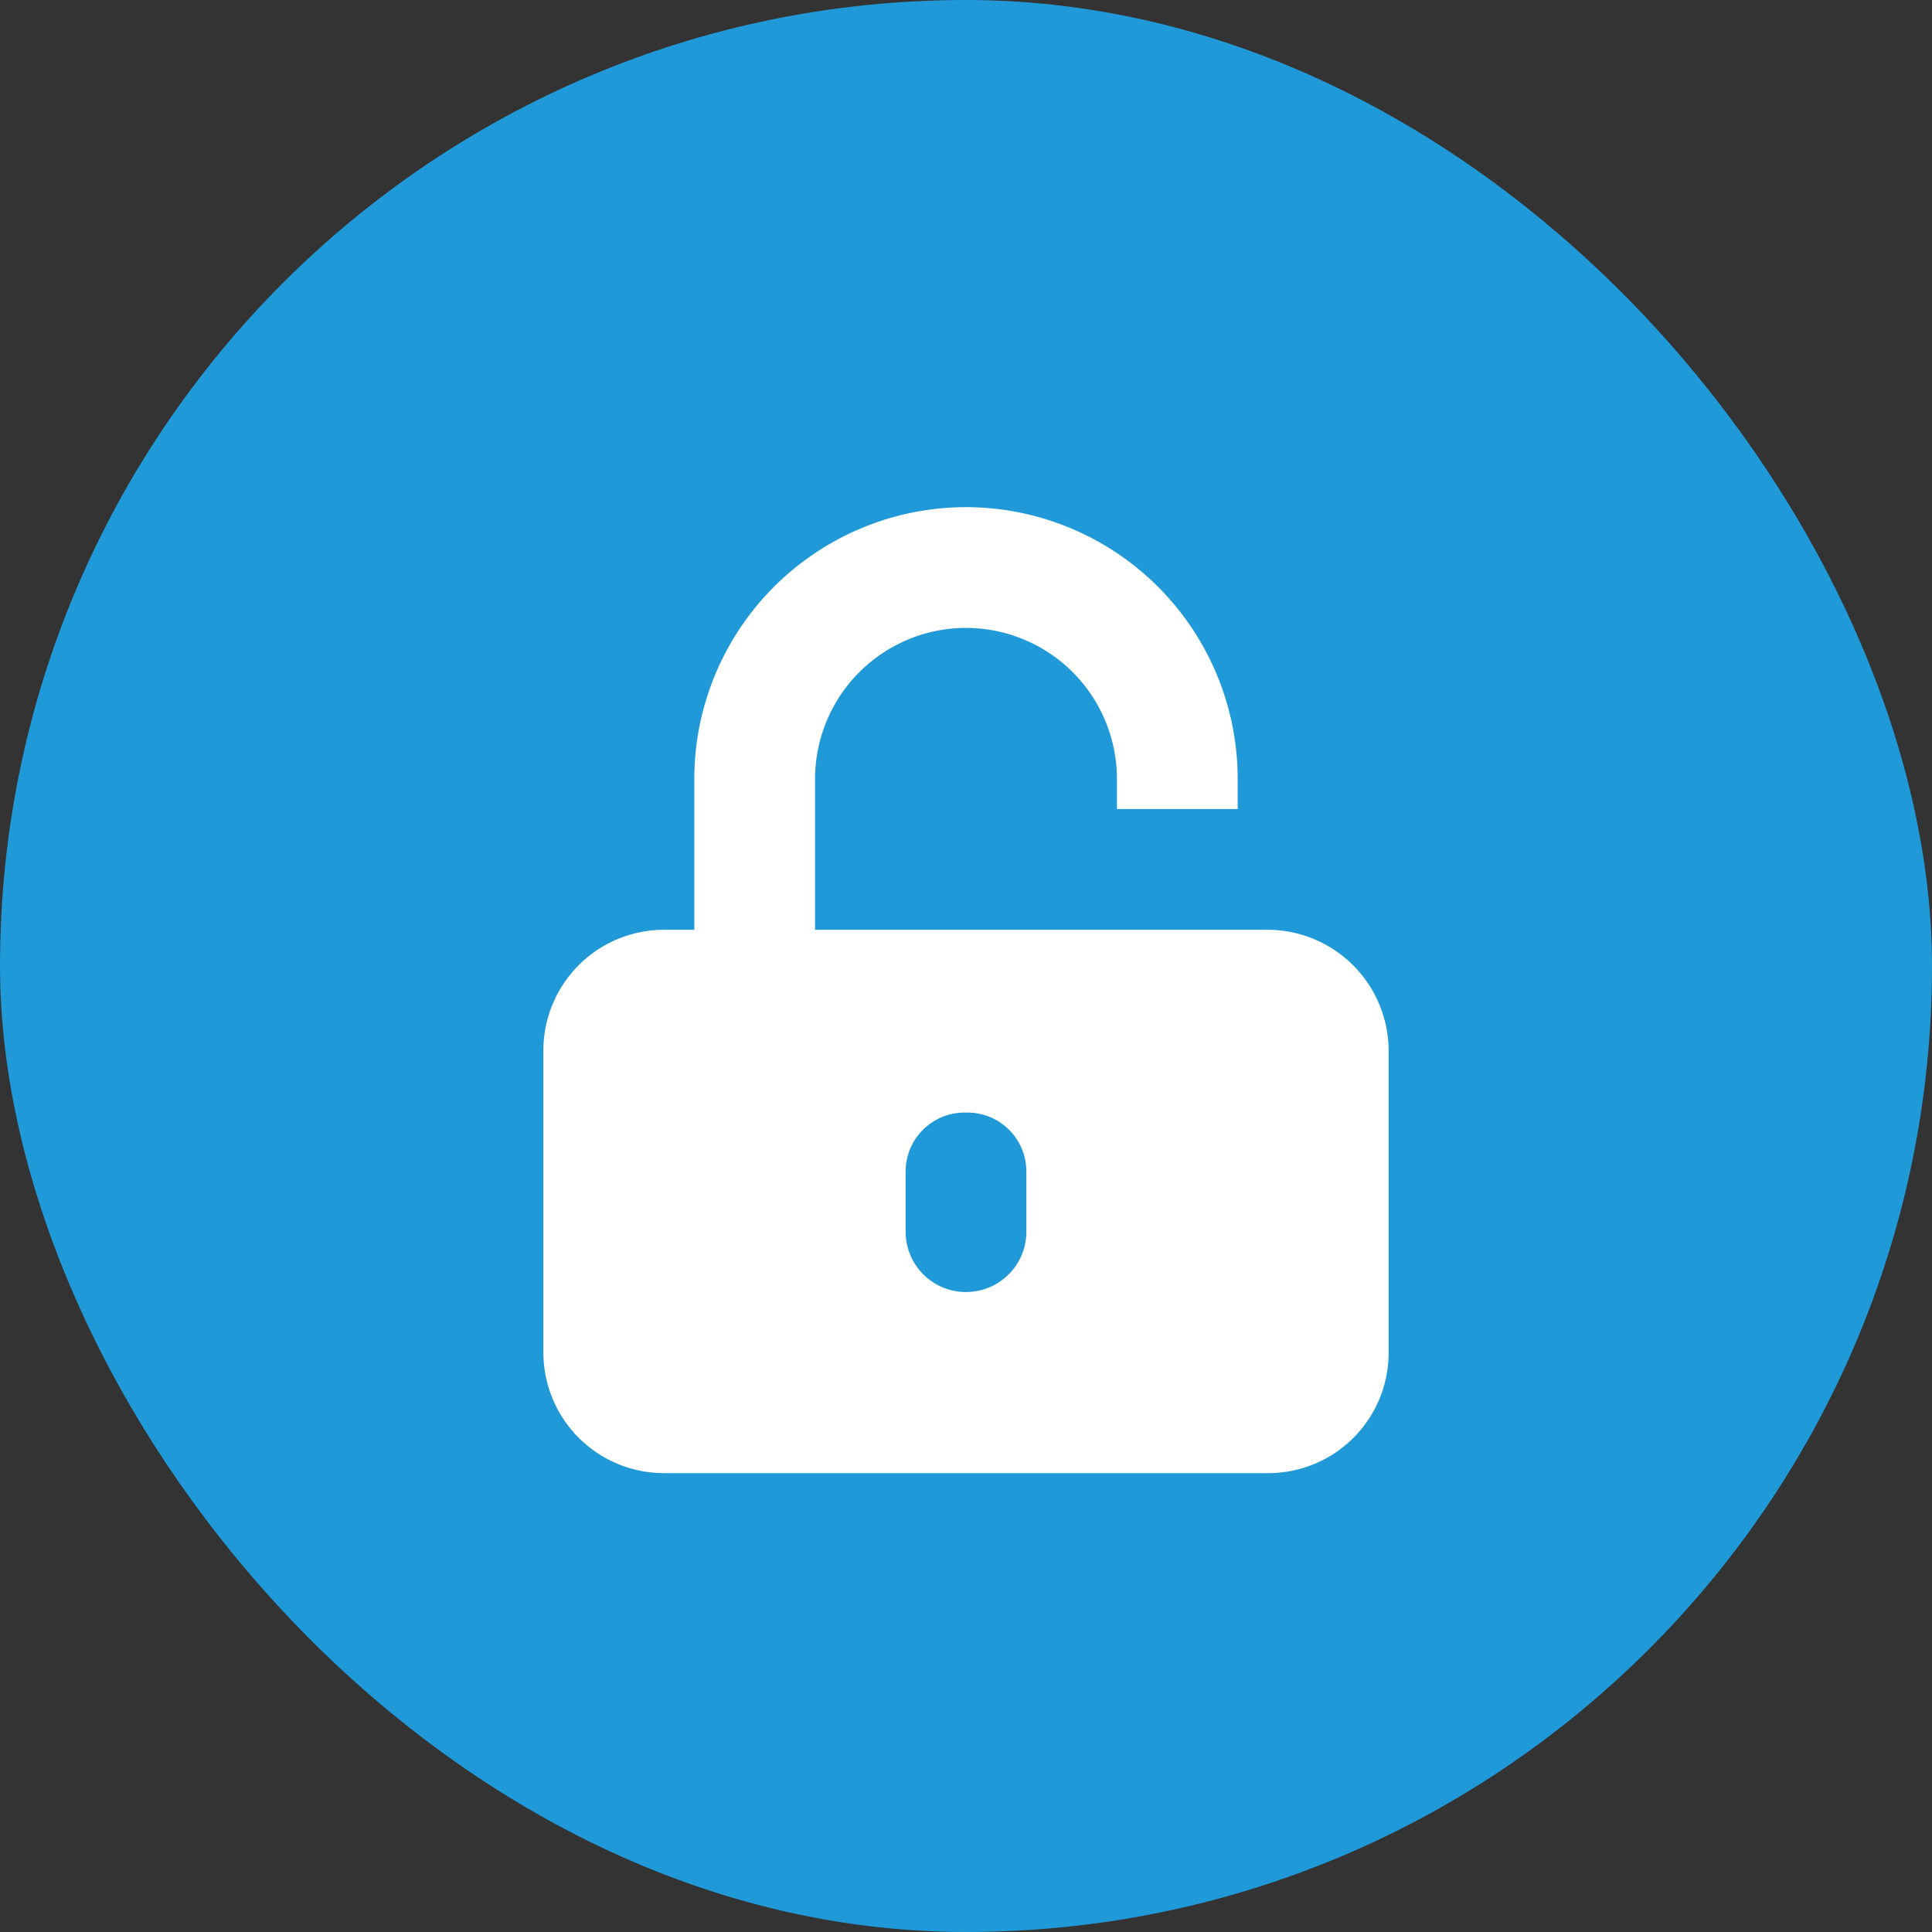
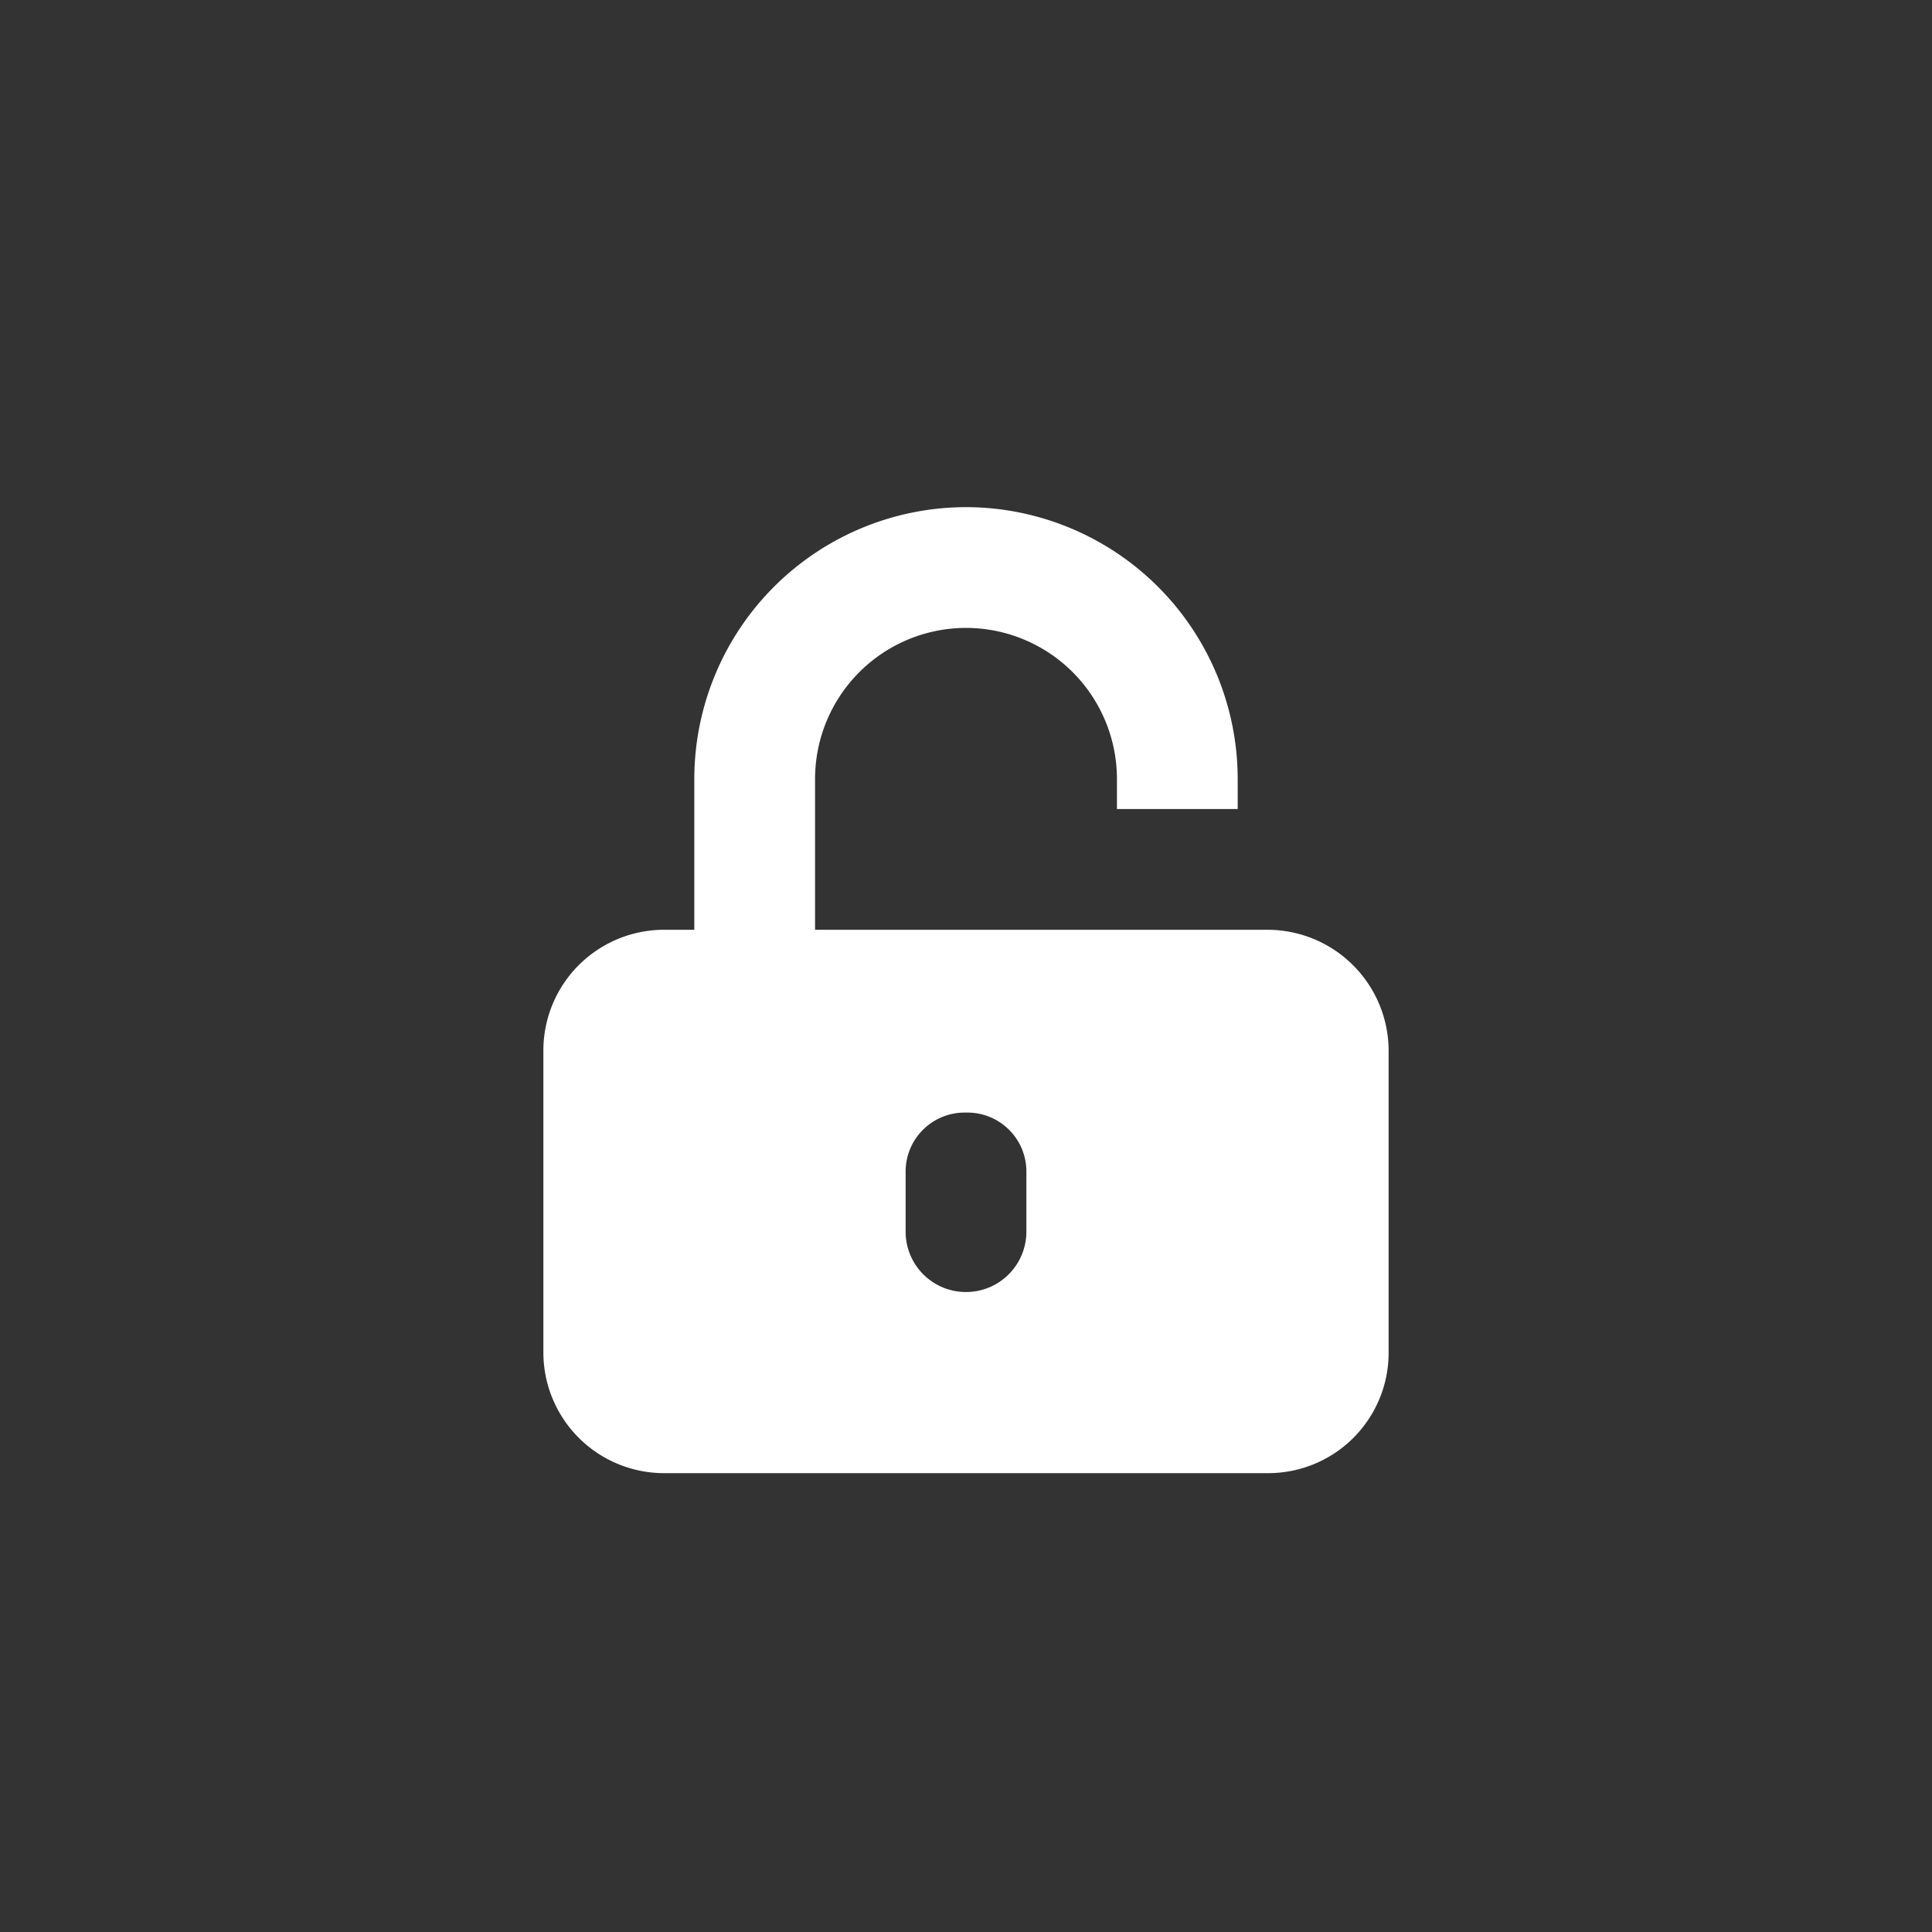
<svg xmlns="http://www.w3.org/2000/svg" width="40" height="40" viewBox="0 0 40 40">
  <rect x="0" y="0" width="40" height="40" fill="#333333" stroke="none" />
  <g id="icon_contrasena" transform="translate(-723 -477)">
-     <rect id="Rectángulo_3416" data-name="Rectángulo 3416" width="40" height="40" rx="20" transform="translate(723 477)" fill="#2099d8" />
    <path id="Trazado_8863" data-name="Trazado 8863" d="M6.25-8.75H-3.125v-3.125A3.129,3.129,0,0,1,0-15a3.129,3.129,0,0,1,3.125,3.125v.625h2.5v-.625A5.631,5.631,0,0,0,0-17.5a5.631,5.631,0,0,0-5.625,5.625V-8.75H-6.25a2.5,2.5,0,0,0-2.5,2.5V0a2.5,2.5,0,0,0,2.5,2.5H6.25A2.493,2.493,0,0,0,8.75.035v-6.25A2.51,2.51,0,0,0,6.25-8.75Zm-5,6.25A1.25,1.25,0,0,1,0-1.25,1.249,1.249,0,0,1-1.25-2.5V-3.75A1.221,1.221,0,0,1,0-4.965,1.22,1.22,0,0,1,1.25-3.75Z" transform="translate(743 505)" fill="#fff" />
  </g>
</svg>